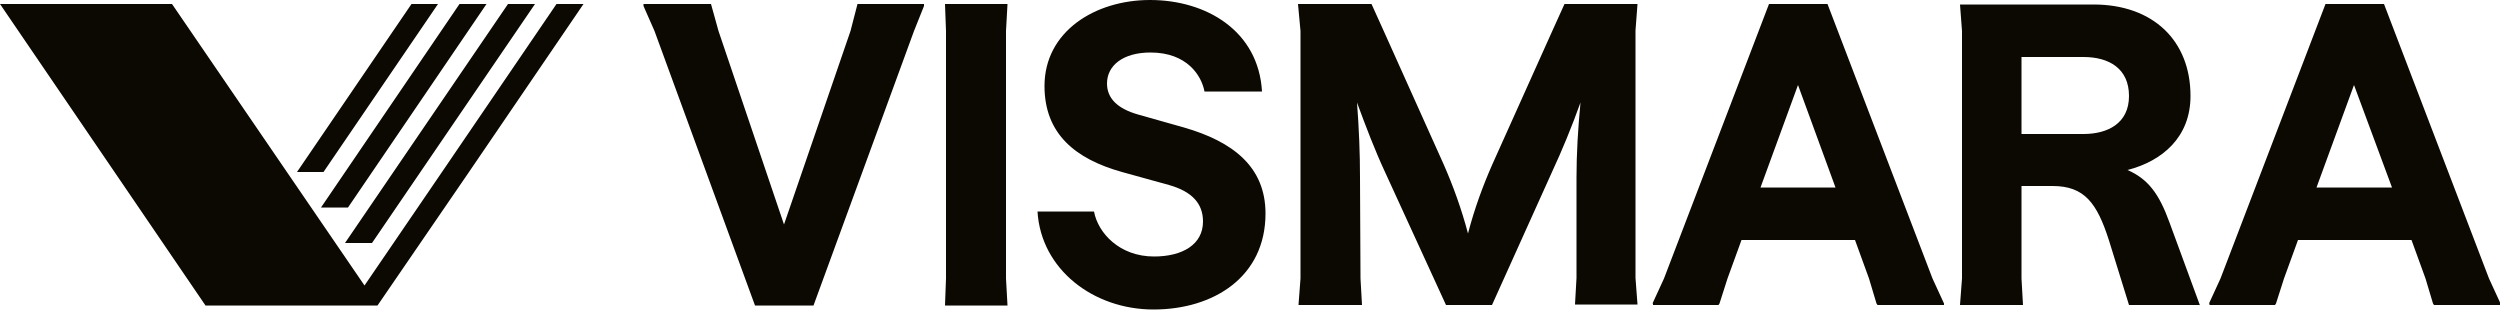
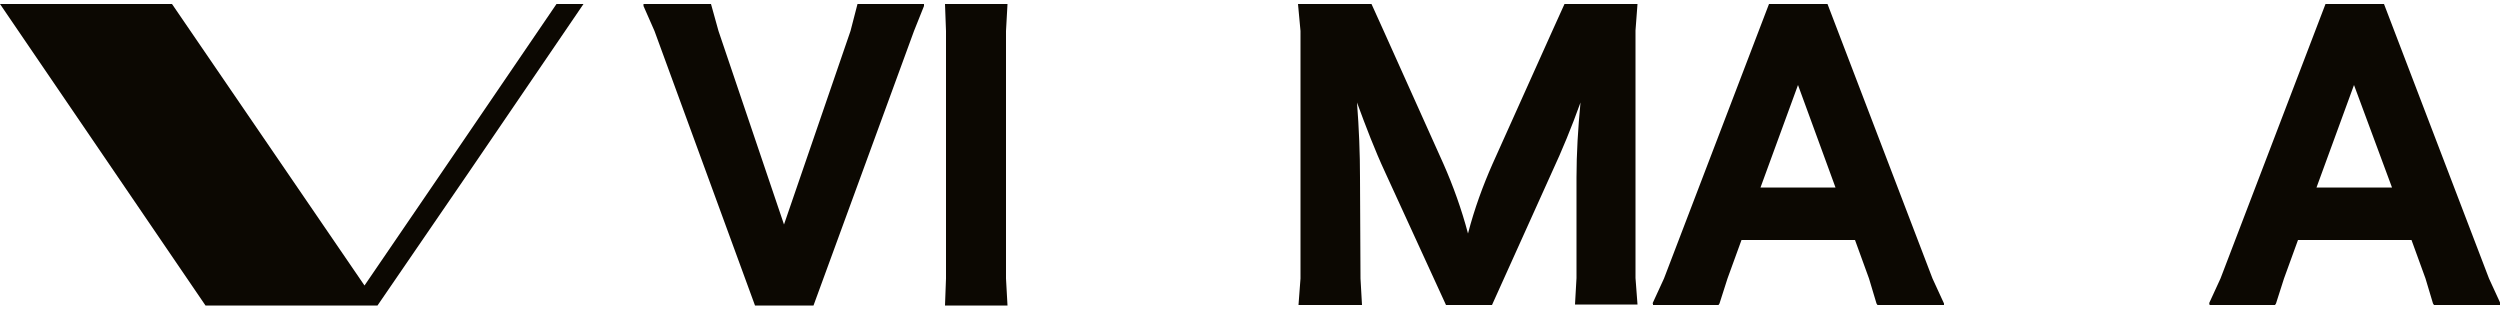
<svg xmlns="http://www.w3.org/2000/svg" viewBox="0 0 500 61.9">
  <style>.st0{fill:#0c0802}</style>
  <path class="st0" d="M171.5.8h13.3v.4l-2 5-20.1 54.9H151L130.9 6.2l-2.2-5V.8h13.5l1.5 5.4 13.1 38.7 13.3-38.7zM189 61.1l.2-5.4V6.2L189 .8h12.5l-.3 5.4v49.5l.3 5.4zM259.6.8h14.7l2.4 5.3 12 26.7c1.9 4.3 3.6 9 4.9 13.9 1.3-5 3-9.6 4.9-13.9l12-26.7 2.4-5.3h14.6l-.4 5.3v49.5l.4 5.3H315l.3-5.3V35.5c0-4.8.3-9.8.8-15-1.8 5-3.7 9.6-5.7 13.9l-12 26.6h-9.2L277 34.4c-2-4.3-3.8-9-5.6-13.9.4 5.2.6 10.2.6 15l.1 20.2.3 5.3h-12.7l.4-5.3V6.2l-.5-5.4zM441.8 60.7l2.3-5 21-54.9h11.7l21 54.9 2.3 5v.3h-13.3l-.2-.3-1.5-5-2.8-7.7h-22.7l-2.8 7.7-1.6 5-.2.3h-13.1v-.3zm36.6-23.2L470.8 17l-7.5 20.5h15.1zM330.5 60.7l2.3-5 21-54.9h11.7l21 54.9 2.3 5v.3h-13.3l-.2-.3-1.5-5L371 48h-22.7l-2.8 7.7-1.6 5-.2.3h-13.1v-.3zm36.6-23.2L359.6 17l-7.5 20.5h15zM75.5 61.1l18.3-26.7L116.7.8h-5.4L88.4 34.4 72.9 57.1 34.4.8H0l41.1 60.3z" />
-   <path class="st0" d="M74.4 48.6 107 .8h-5.4L69 48.6zM69.6 41.5 97.3.8h-5.4L64.2 41.5zM87.6.8h-5.3L59.4 34.4h5.3zM230.7 61.9c12 0 22.4-6.5 22.4-19.2 0-9.4-6.6-14.4-16.3-17.2l-9.2-2.6c-4.2-1.2-6.2-3.3-6.2-6.2 0-3.6 3.2-6.2 8.7-6.2 7.3 0 10.2 4.6 10.8 7.8h11.5C251.7 6.2 241.3 0 230 0c-11 0-21.1 6.3-21.1 17.2 0 9.6 6.2 14.6 15.5 17.2l9.4 2.6c4.6 1.3 6.8 3.7 6.8 7.3 0 4.6-4.1 7-9.8 7-6.9 0-11.2-4.7-12-9h-11.3c.7 11.6 11.2 19.6 23.2 19.6M440 61.1l-6.1-16.6c-2.1-5.8-4.3-8.7-8.4-10.5 7-1.8 12.6-6.6 12.6-14.8 0-11.1-7.5-18.3-19.4-18.3H392l.4 5.3v49.5L392 61h12.6l-.3-5.3V37.2h6.2c6.4 0 8.9 3.4 11.3 10.9l4 12.9H440zm-14.2-41.9c0 5.5-4.3 7.6-9.1 7.6h-12.4V11.4h12.4c5.1 0 9.1 2.3 9.1 7.8" />
</svg>